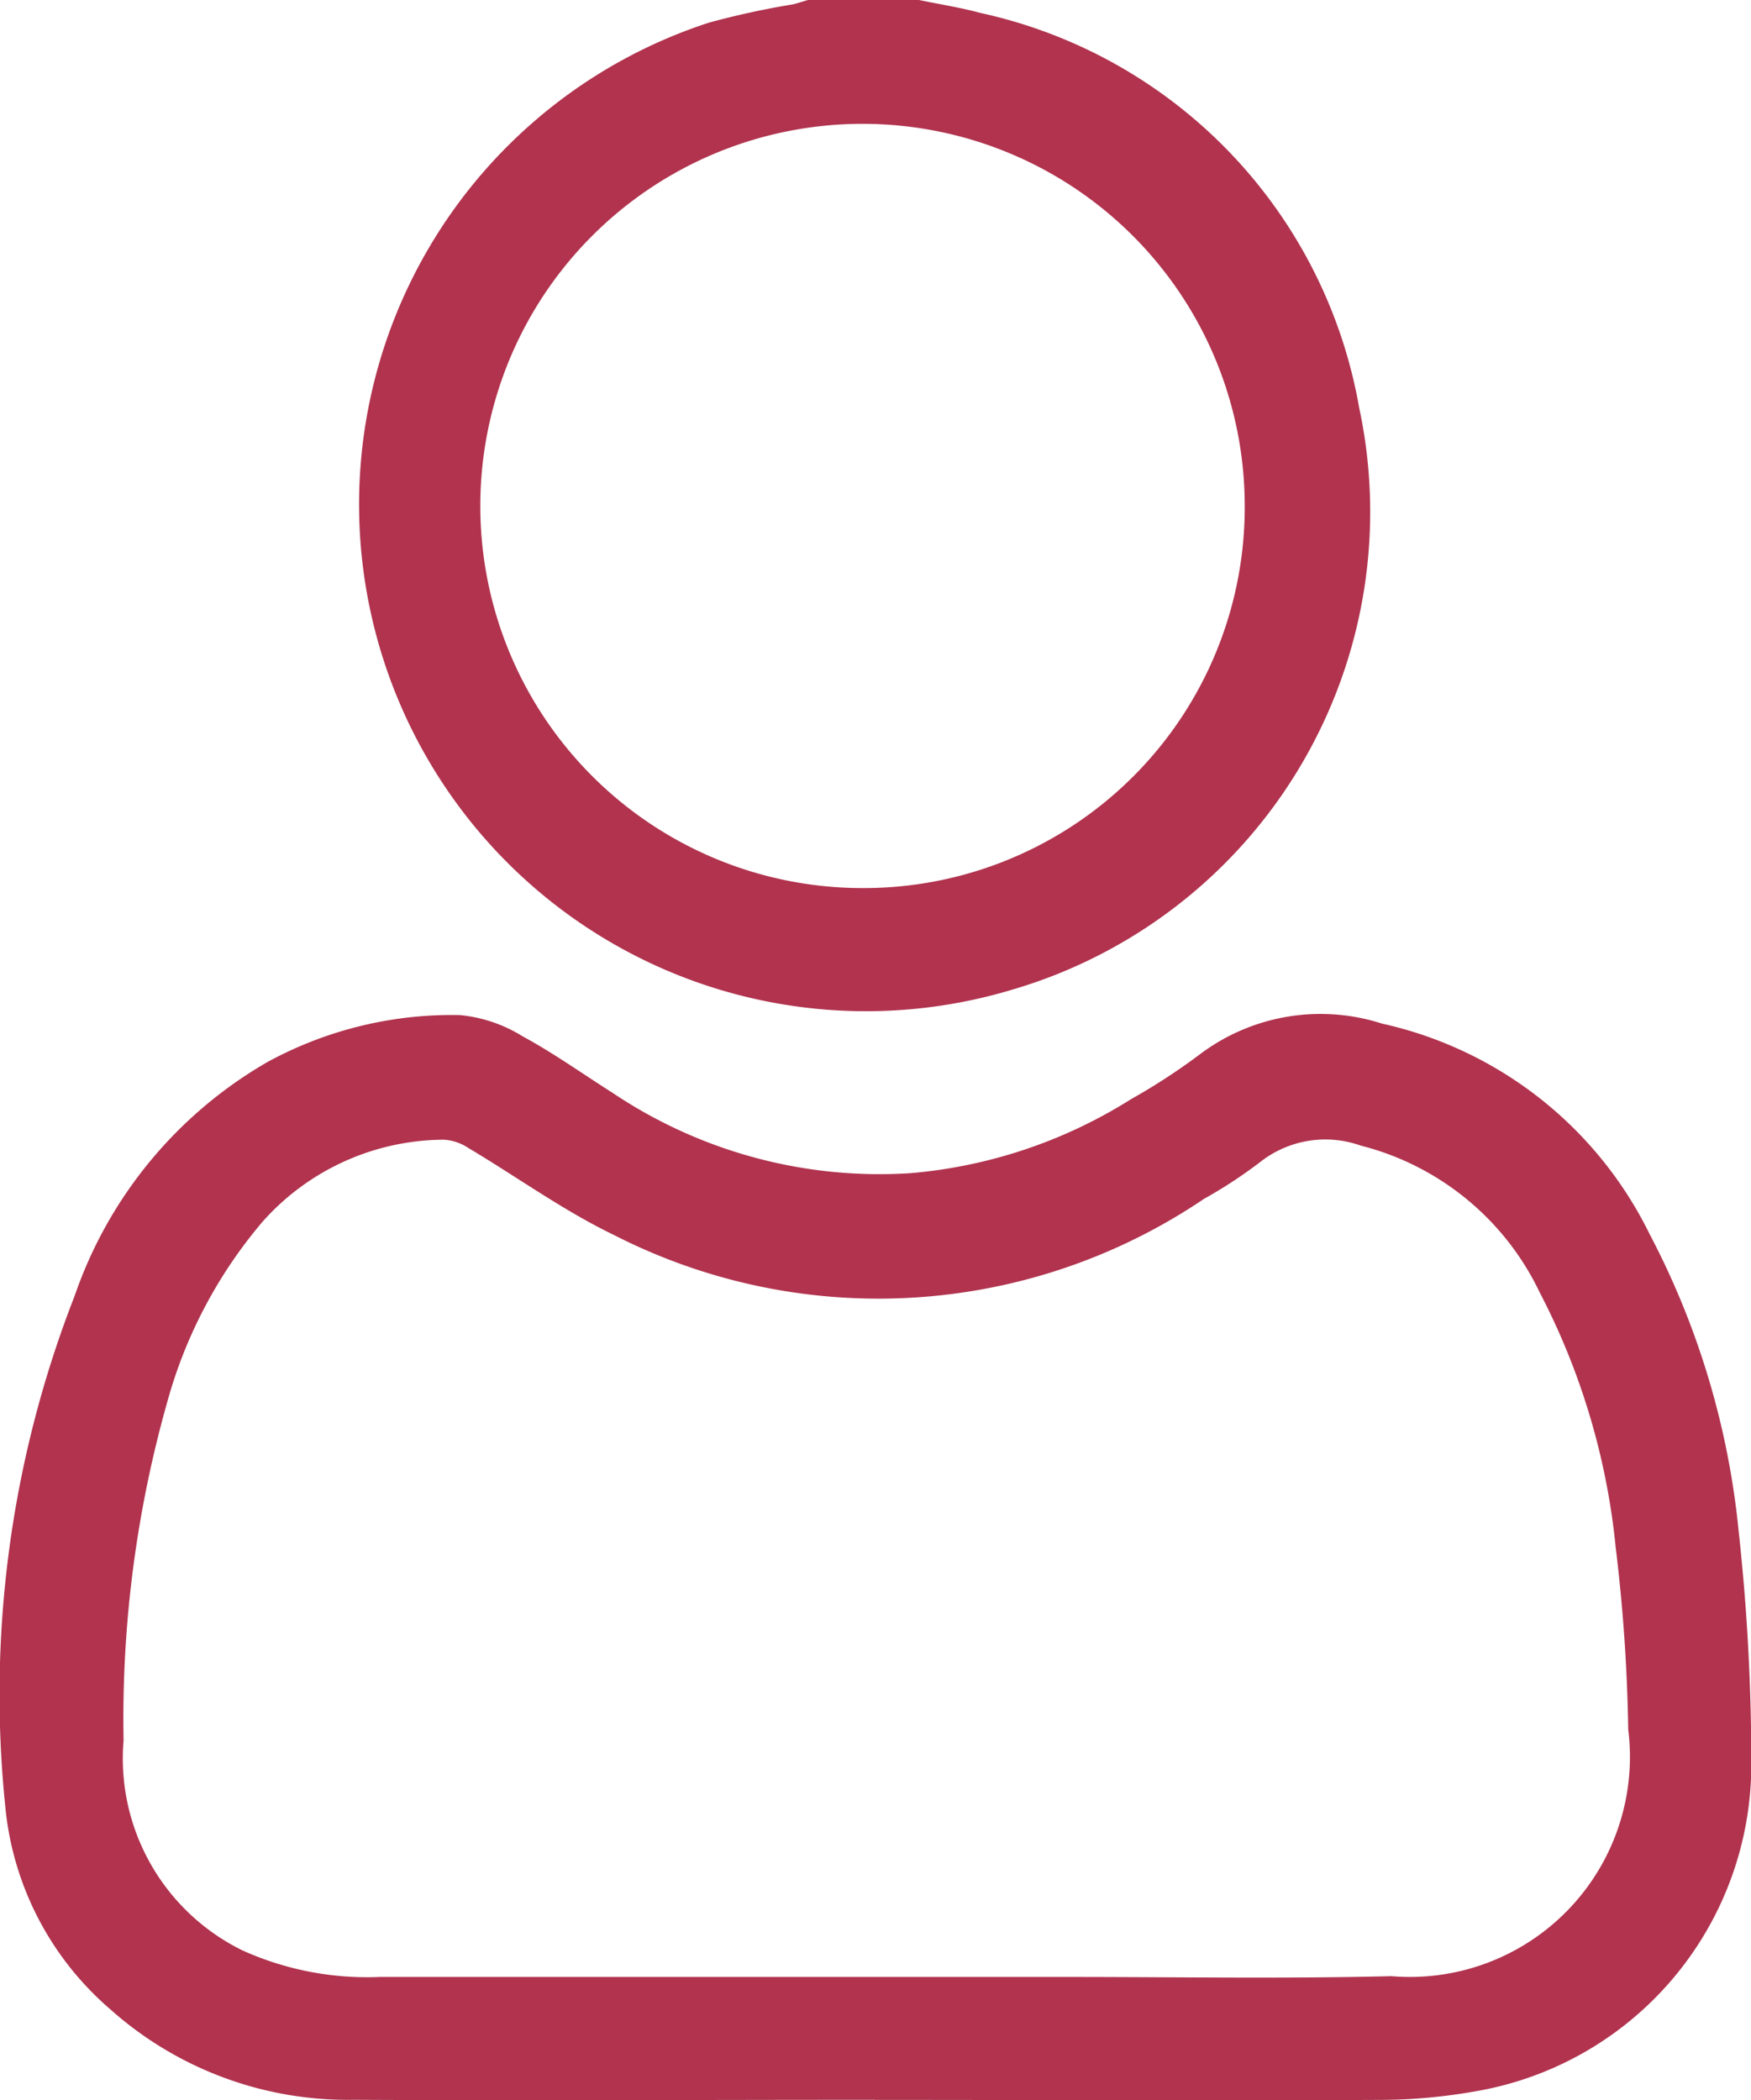
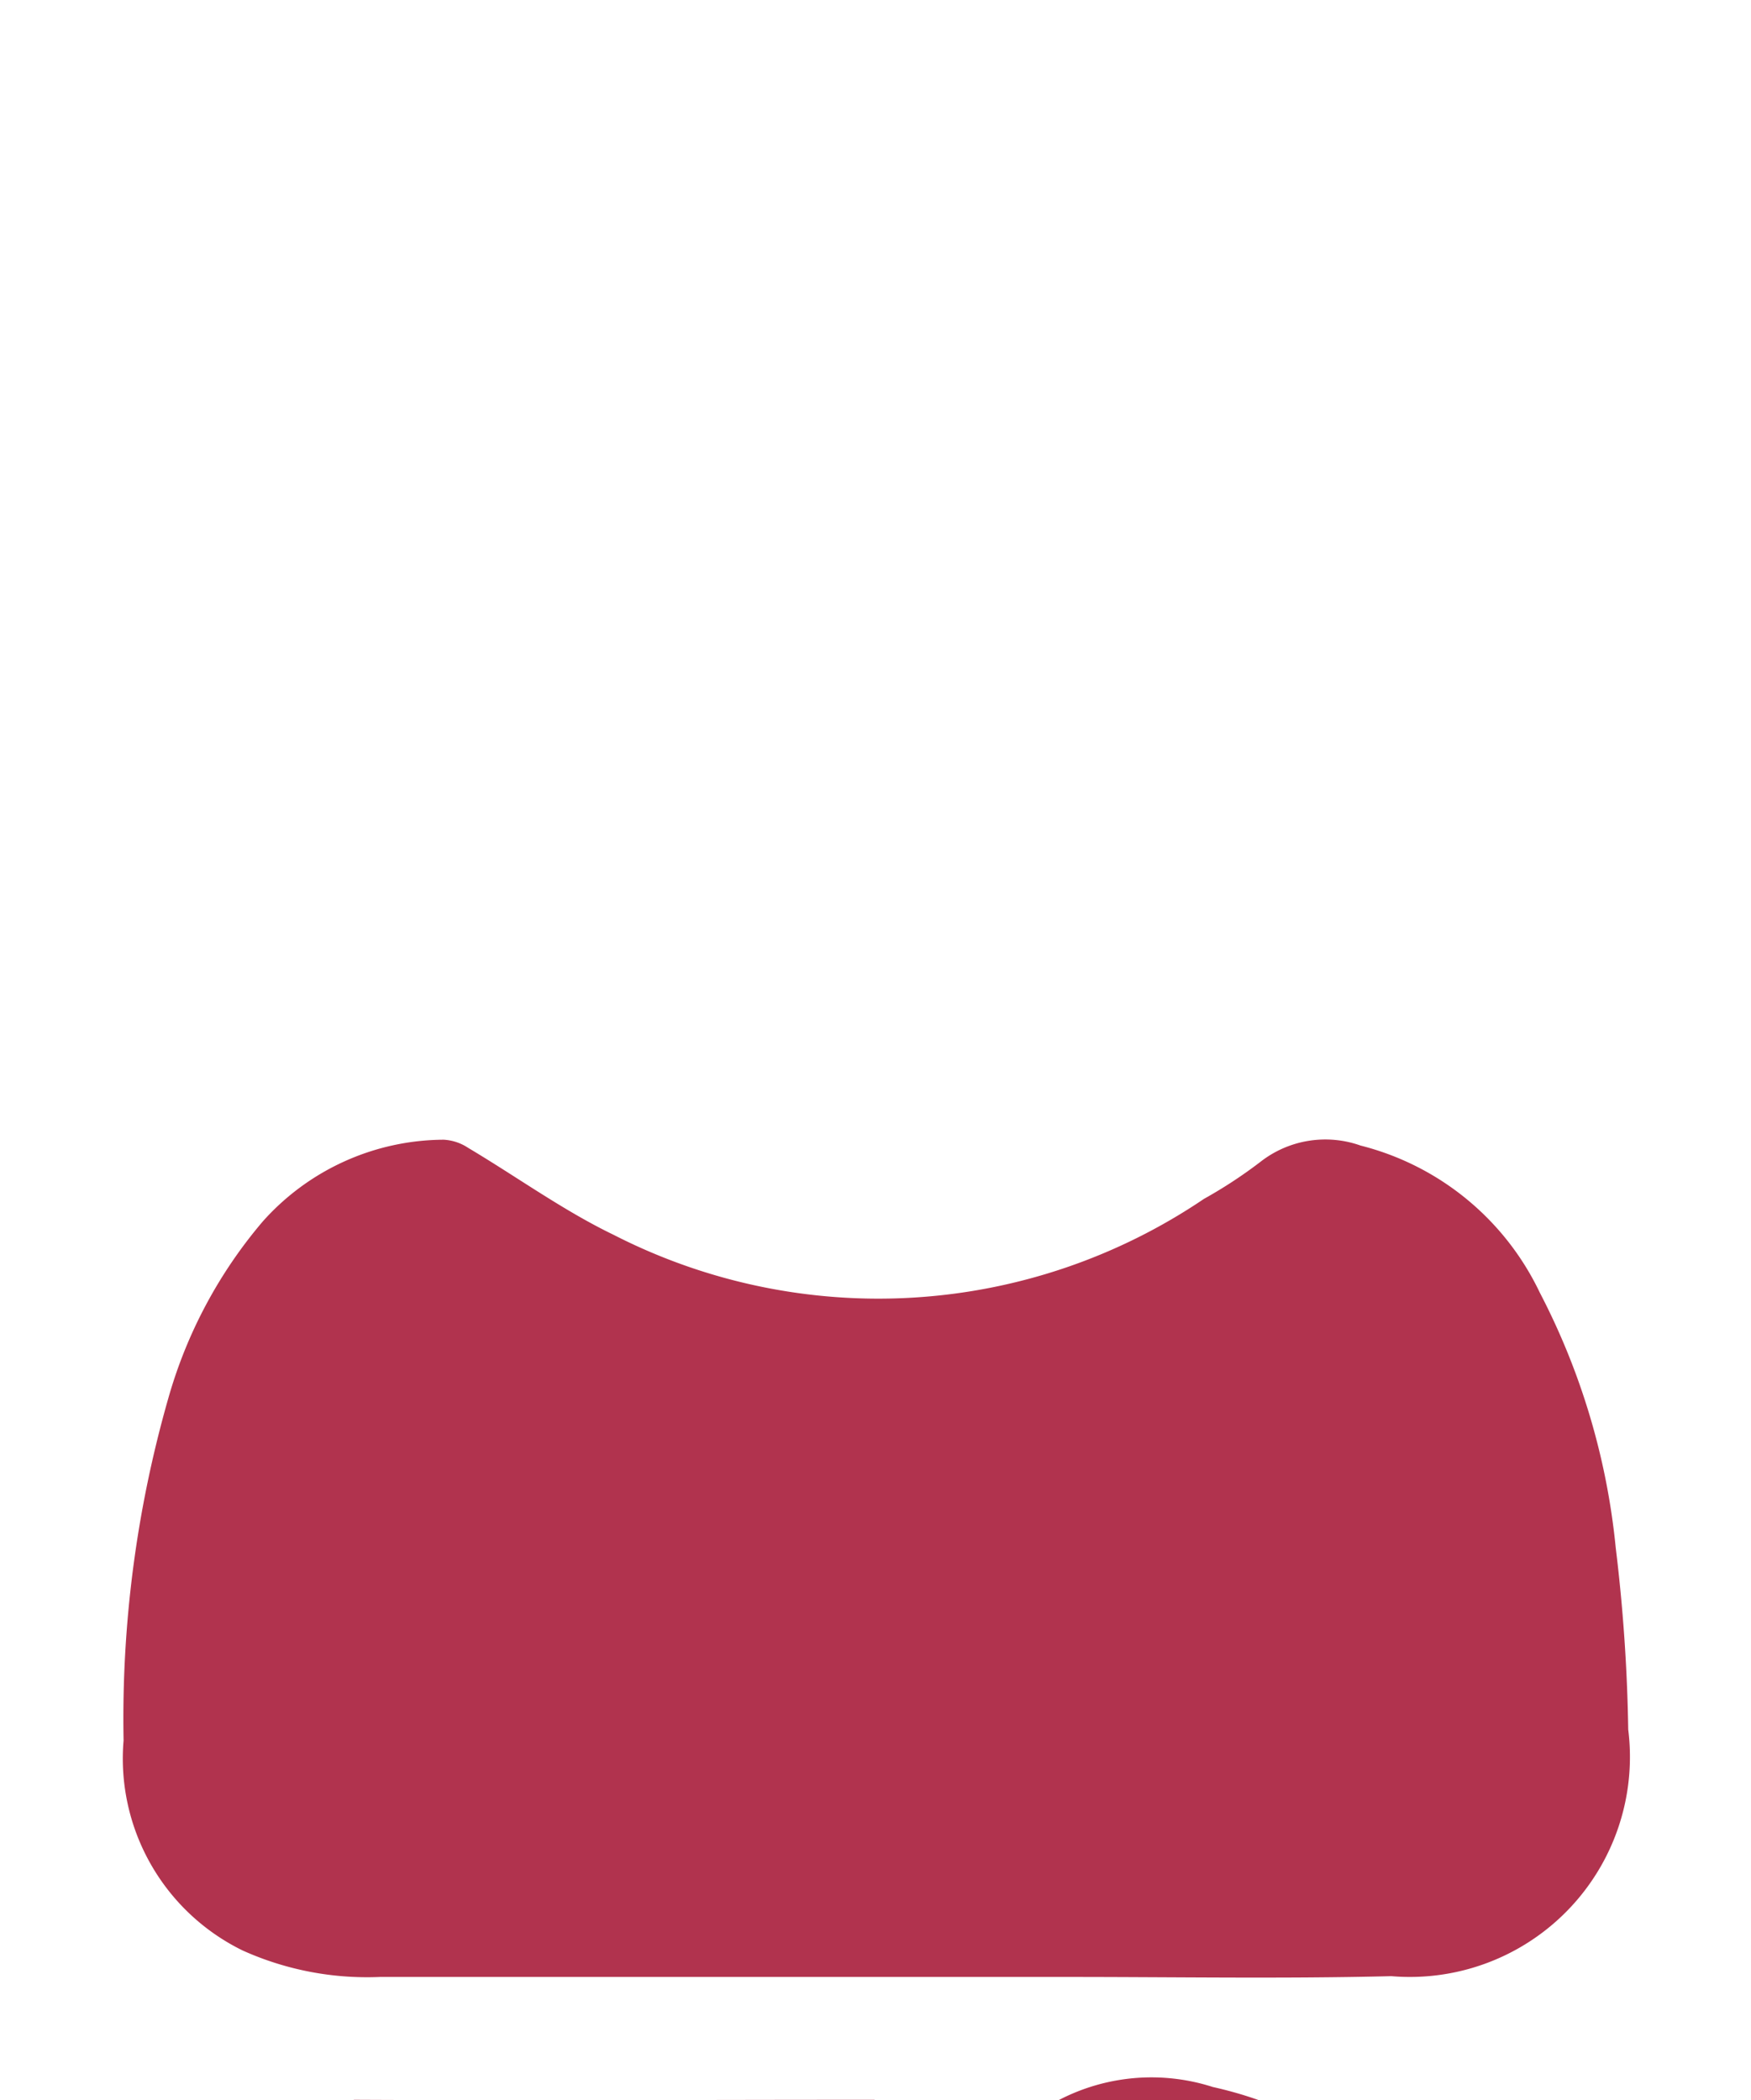
<svg xmlns="http://www.w3.org/2000/svg" width="17.67" height="21.198" viewBox="0 0 17.67 21.198">
  <g id="Group_3" data-name="Group 3" transform="translate(-1737.988 -74.99)">
-     <path id="Path_1" data-name="Path 1" d="M1747.262,74.99c.206.043.415.075.617.13a4.952,4.952,0,0,1,3.825,3.986,5.025,5.025,0,0,1-3.5,5.873,5.115,5.115,0,0,1-3.06-9.761,8.459,8.459,0,0,1,.845-.184c.051-.012.1-.029.153-.044Zm3.287,5.107a3.857,3.857,0,1,0-3.858,3.857A3.844,3.844,0,0,0,1750.549,80.1Z" fill="#b1334e" />
-     <path id="Path_2" data-name="Path 2" d="M1746.814,96.185c-1.752,0-3.505.009-5.257,0a3.6,3.6,0,0,1-2.46-.917,3.081,3.081,0,0,1-1.056-2.046,11.063,11.063,0,0,1,.7-5.151,4.362,4.362,0,0,1,1.944-2.36,3.887,3.887,0,0,1,1.944-.475,1.461,1.461,0,0,1,.634.215c.314.17.607.38.91.572a4.833,4.833,0,0,0,3,.809,4.959,4.959,0,0,0,2.23-.748,6.273,6.273,0,0,0,.692-.451,2.023,2.023,0,0,1,1.839-.311,3.961,3.961,0,0,1,2.7,2.123,8.159,8.159,0,0,1,.9,3.006,21.342,21.342,0,0,1,.127,2.33,3.347,3.347,0,0,1-2.788,3.319,5.555,5.555,0,0,1-.964.086c-1.7.008-3.394,0-5.092,0Zm.02-1.24h1.945c1.083,0,2.167.019,3.249-.008a2.221,2.221,0,0,0,2.391-2.49,17.275,17.275,0,0,0-.126-1.834,7.075,7.075,0,0,0-.766-2.575,2.751,2.751,0,0,0-1.809-1.485,1.063,1.063,0,0,0-1.01.164,4.7,4.7,0,0,1-.57.374,5.863,5.863,0,0,1-5.956.364c-.512-.247-.979-.587-1.47-.879a.494.494,0,0,0-.246-.082,2.46,2.46,0,0,0-1.827.826,4.75,4.75,0,0,0-.954,1.789,11.758,11.758,0,0,0-.45,3.449,2.157,2.157,0,0,0,1.2,2.119,3.056,3.056,0,0,0,1.386.268Z" fill="#b1334e" />
+     <path id="Path_2" data-name="Path 2" d="M1746.814,96.185c-1.752,0-3.505.009-5.257,0c.314.17.607.38.91.572a4.833,4.833,0,0,0,3,.809,4.959,4.959,0,0,0,2.23-.748,6.273,6.273,0,0,0,.692-.451,2.023,2.023,0,0,1,1.839-.311,3.961,3.961,0,0,1,2.7,2.123,8.159,8.159,0,0,1,.9,3.006,21.342,21.342,0,0,1,.127,2.33,3.347,3.347,0,0,1-2.788,3.319,5.555,5.555,0,0,1-.964.086c-1.7.008-3.394,0-5.092,0Zm.02-1.24h1.945c1.083,0,2.167.019,3.249-.008a2.221,2.221,0,0,0,2.391-2.49,17.275,17.275,0,0,0-.126-1.834,7.075,7.075,0,0,0-.766-2.575,2.751,2.751,0,0,0-1.809-1.485,1.063,1.063,0,0,0-1.01.164,4.7,4.7,0,0,1-.57.374,5.863,5.863,0,0,1-5.956.364c-.512-.247-.979-.587-1.47-.879a.494.494,0,0,0-.246-.082,2.46,2.46,0,0,0-1.827.826,4.75,4.75,0,0,0-.954,1.789,11.758,11.758,0,0,0-.45,3.449,2.157,2.157,0,0,0,1.2,2.119,3.056,3.056,0,0,0,1.386.268Z" fill="#b1334e" />
  </g>
</svg>